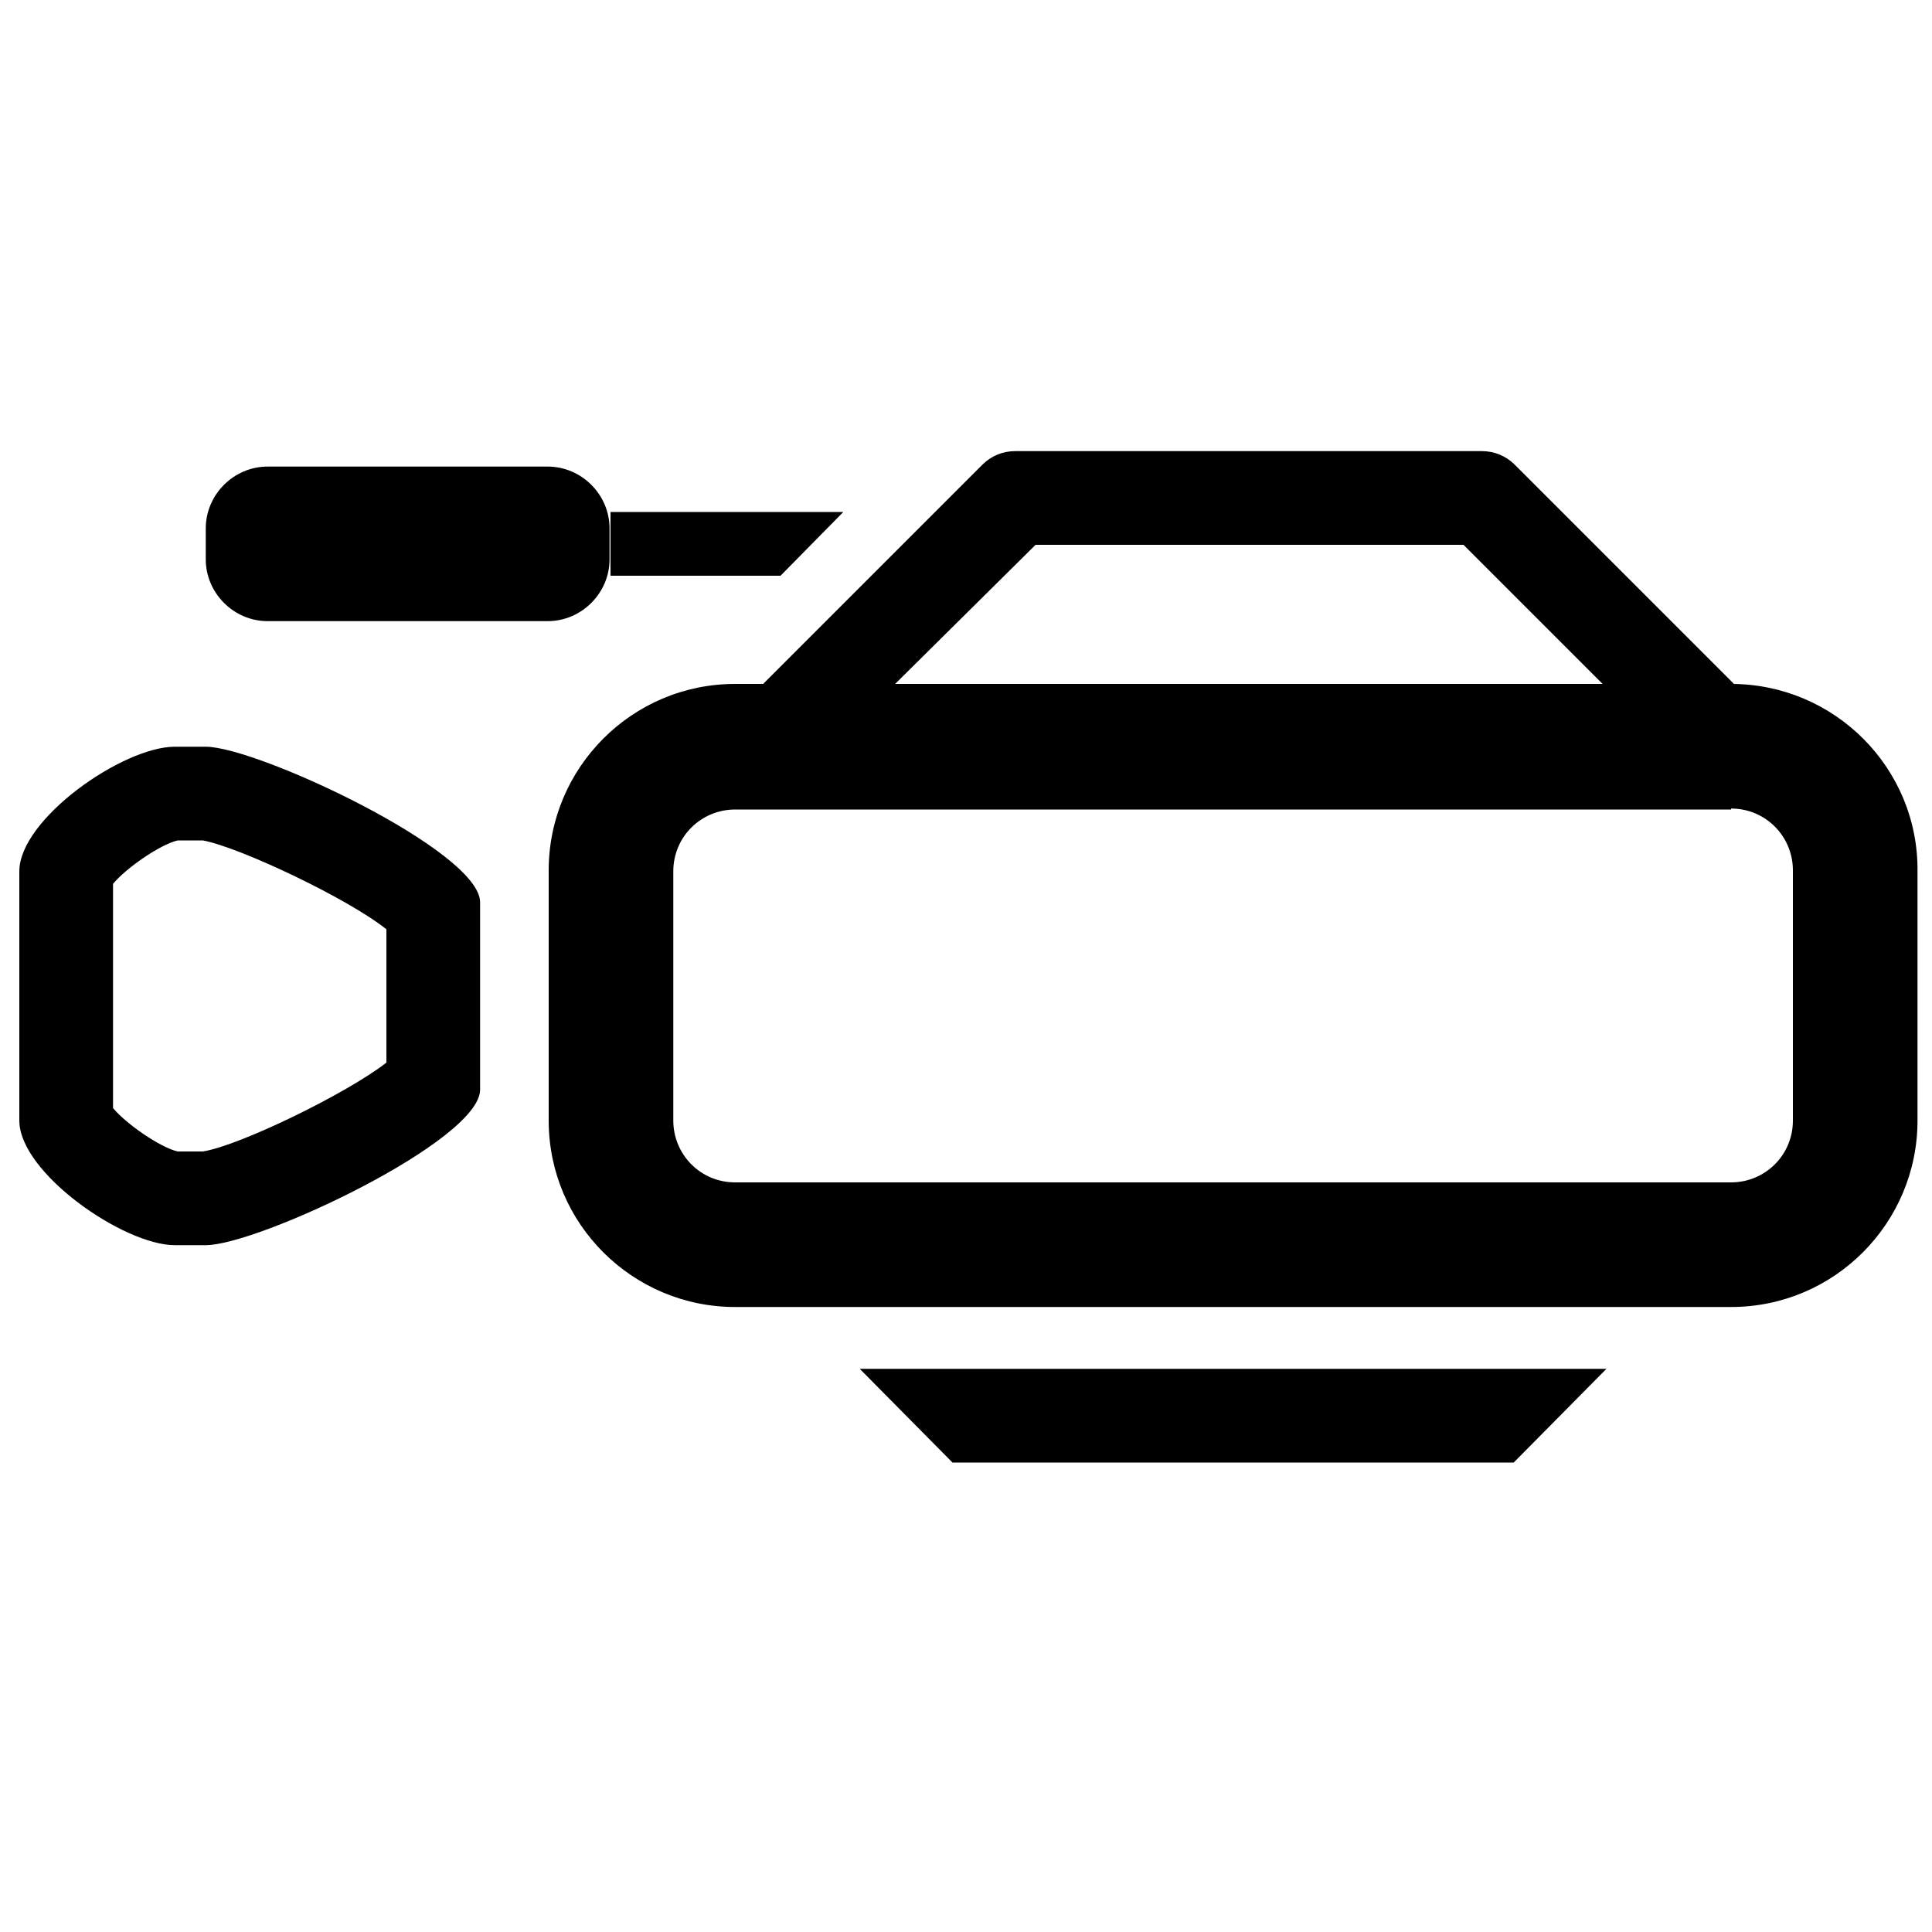
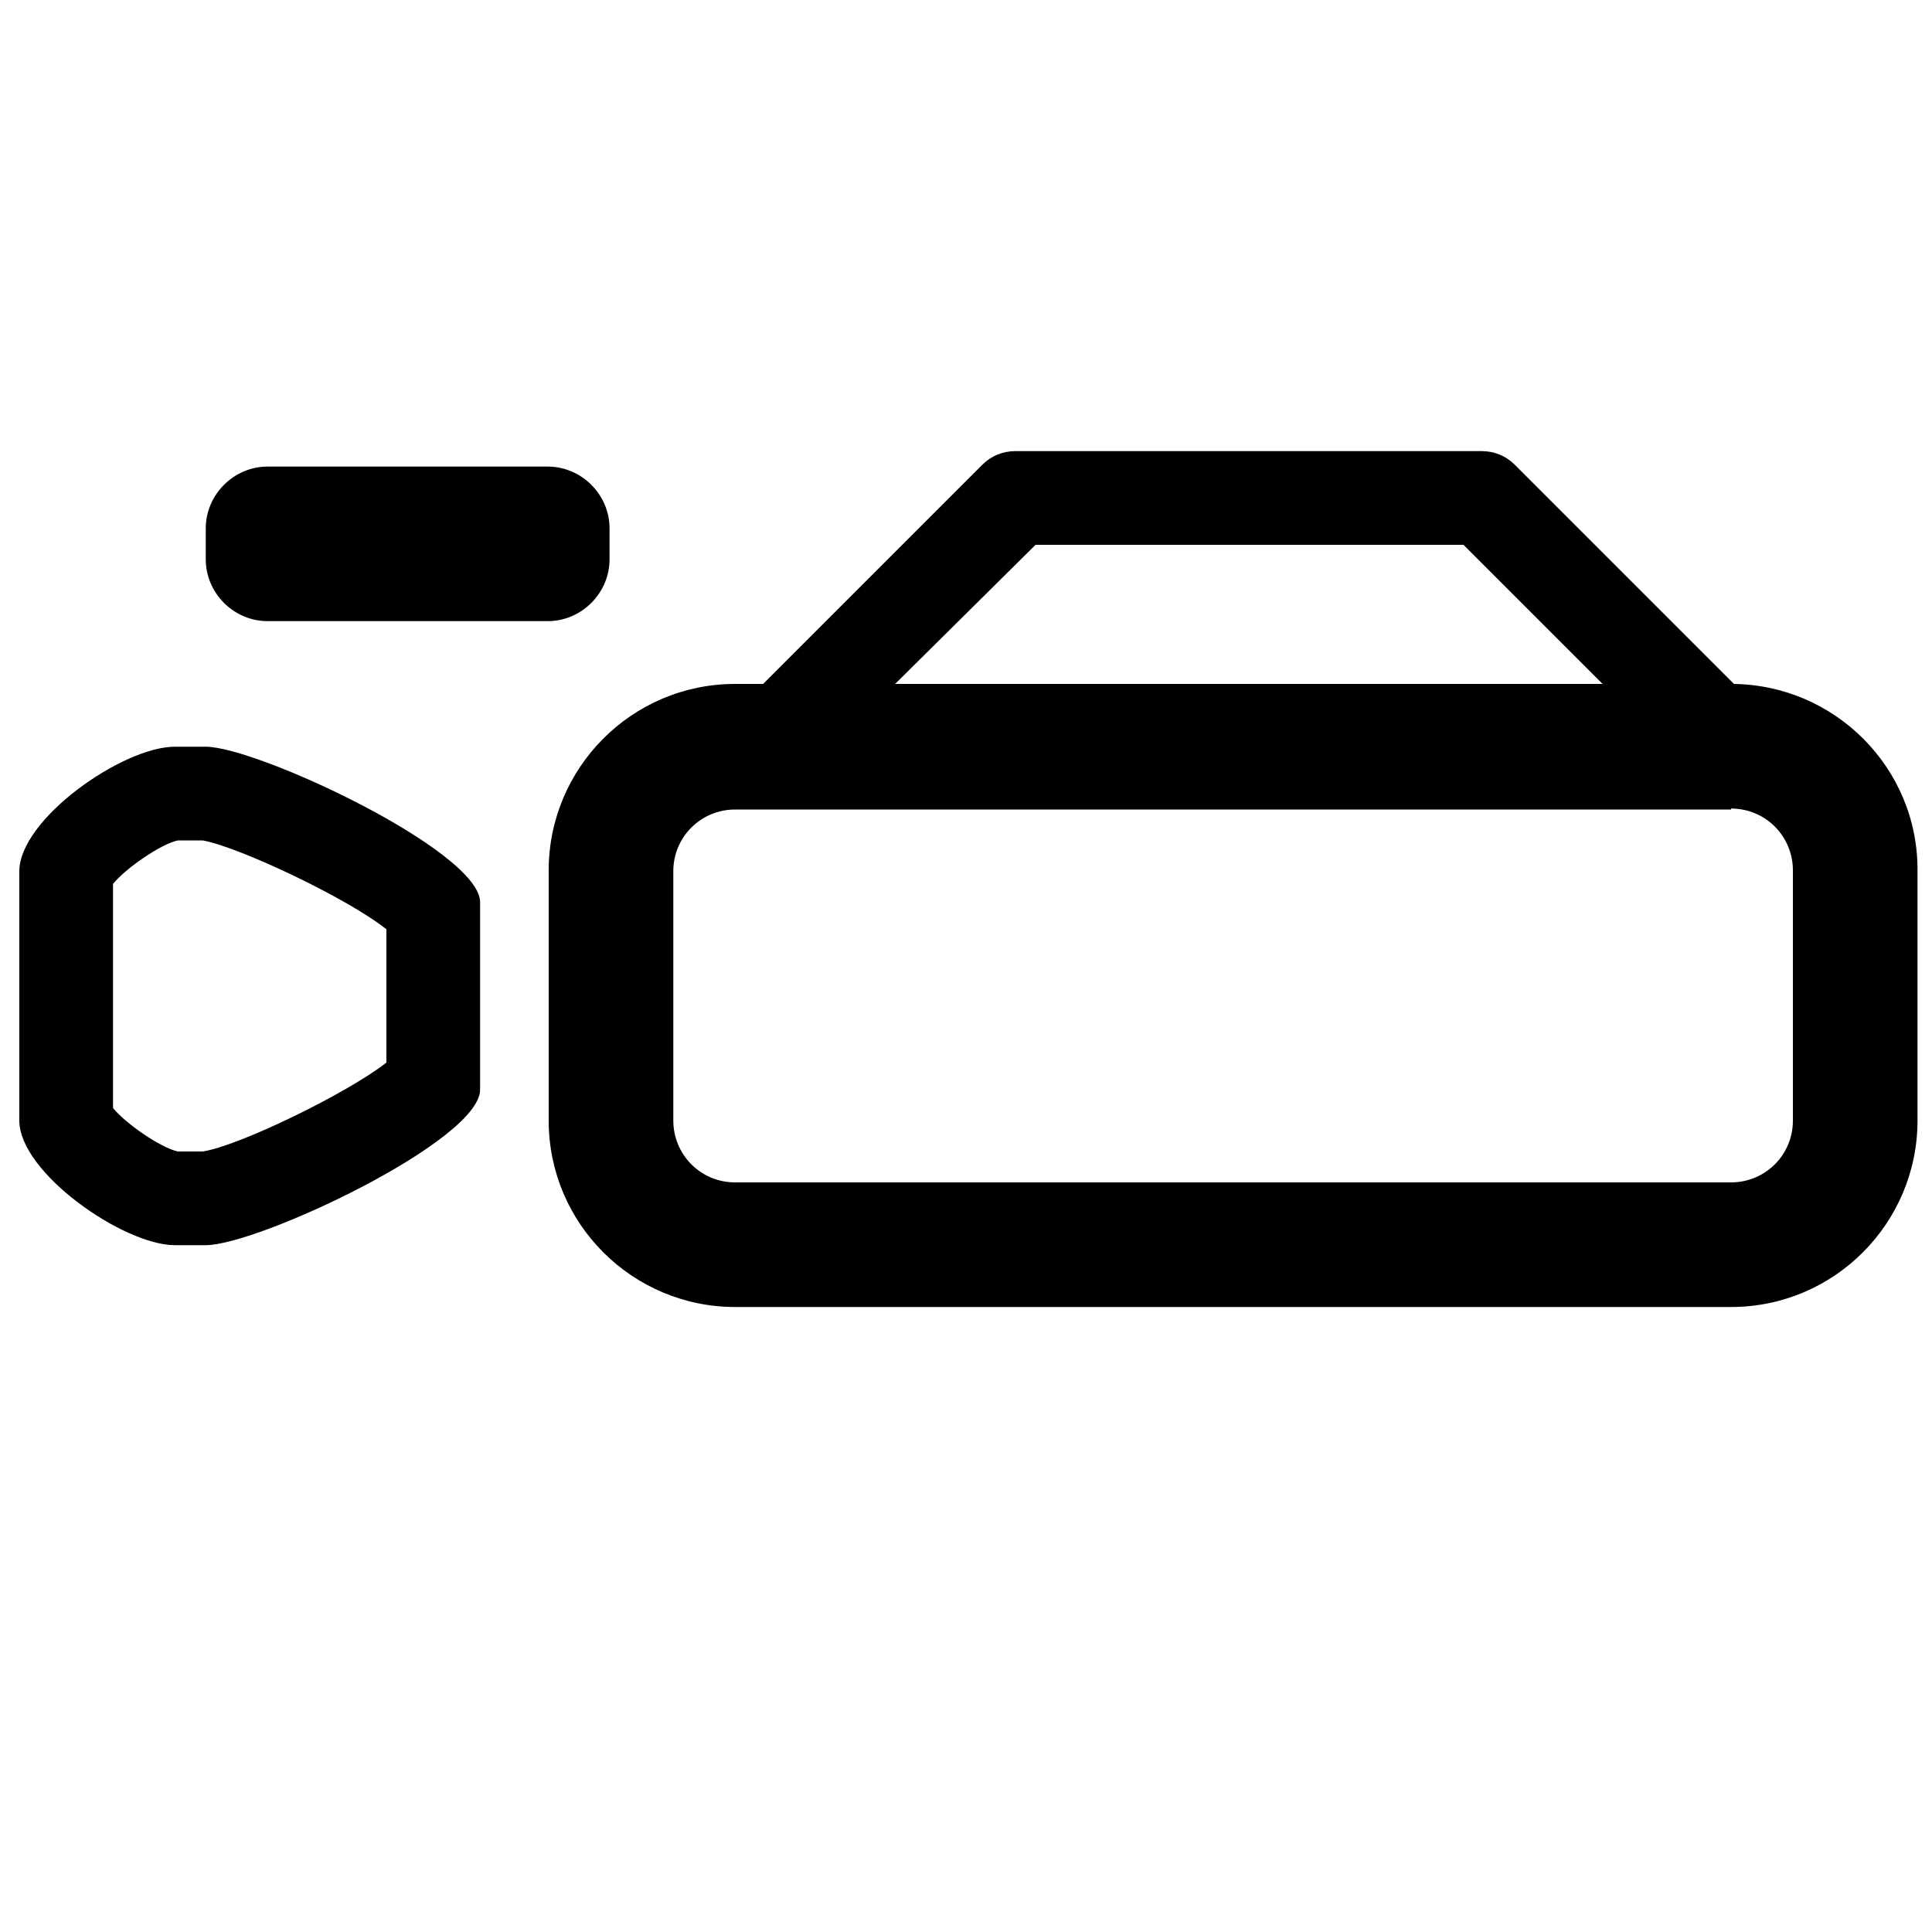
<svg xmlns="http://www.w3.org/2000/svg" version="1.1" id="レイヤー_1" x="0px" y="0px" viewBox="0 0 200 200" style="enable-background:new 0 0 200 200;" xml:space="preserve">
  <style type="text/css">
	.st0{fill-rule:evenodd;clip-rule:evenodd;}
</style>
  <g>
    <path d="M18.5,86.9L18.5,86.9L18.5,86.9 M21,87c3.8,0.7,15,6,19,9.2V110c-4.1,3.2-15.2,8.6-19,9.2h-2.6c-1.8-0.4-5.4-2.9-6.7-4.5   V91.5c1.3-1.6,4.9-4.1,6.7-4.5H21 M21.3,77.3h-3.2c-5.4,0-16.1,7.5-16.1,12.9V116c0,5.4,10.8,12.9,16.1,12.9h3.2   c5.4,0,28.4-10.8,28.4-16.1V93.4C49.7,88.1,26.6,77.3,21.3,77.3L21.3,77.3z" />
    <path class="st0" d="M27.7,48.3h29c3.5,0,6.4,2.9,6.4,6.4v3.2c0,3.5-2.9,6.4-6.4,6.4h-29c-3.5,0-6.4-2.9-6.4-6.4v-3.2   C21.3,51.2,24.2,48.3,27.7,48.3z" />
-     <polygon class="st0" points="63.2,53 87.3,53 80.8,59.6 63.2,59.6  " />
-     <polygon class="st0" points="98.6,151.4 89,141.7 166.3,141.7 156.7,151.4  " />
    <path d="M179.2,83.7c3.6,0,6.4,2.9,6.4,6.4V116c0,3.6-2.9,6.4-6.4,6.4H76.1c-3.6,0-6.4-2.9-6.4-6.4V90.2c0-3.6,2.9-6.4,6.4-6.4   H179.2 M179.2,70.8H76.1c-10.7,0-19.3,8.7-19.3,19.3V116c0,10.7,8.7,19.3,19.3,19.3h103.1c10.7,0,19.3-8.7,19.3-19.3V90.2   C198.6,79.5,189.9,70.8,179.2,70.8L179.2,70.8z" />
    <path d="M176,78.9c-1.2,0-2.5-0.5-3.4-1.4l-21.1-21.1h-44.3L85.9,77.5c-1.9,1.9-4.9,1.9-6.8,0c-1.9-1.9-1.9-4.9,0-6.8l22.6-22.6   c0.9-0.9,2.1-1.4,3.4-1.4h48.3c1.3,0,2.5,0.5,3.4,1.4l22.6,22.6c1.9,1.9,1.9,4.9,0,6.8C178.5,78.4,177.2,78.9,176,78.9z" />
  </g>
</svg>